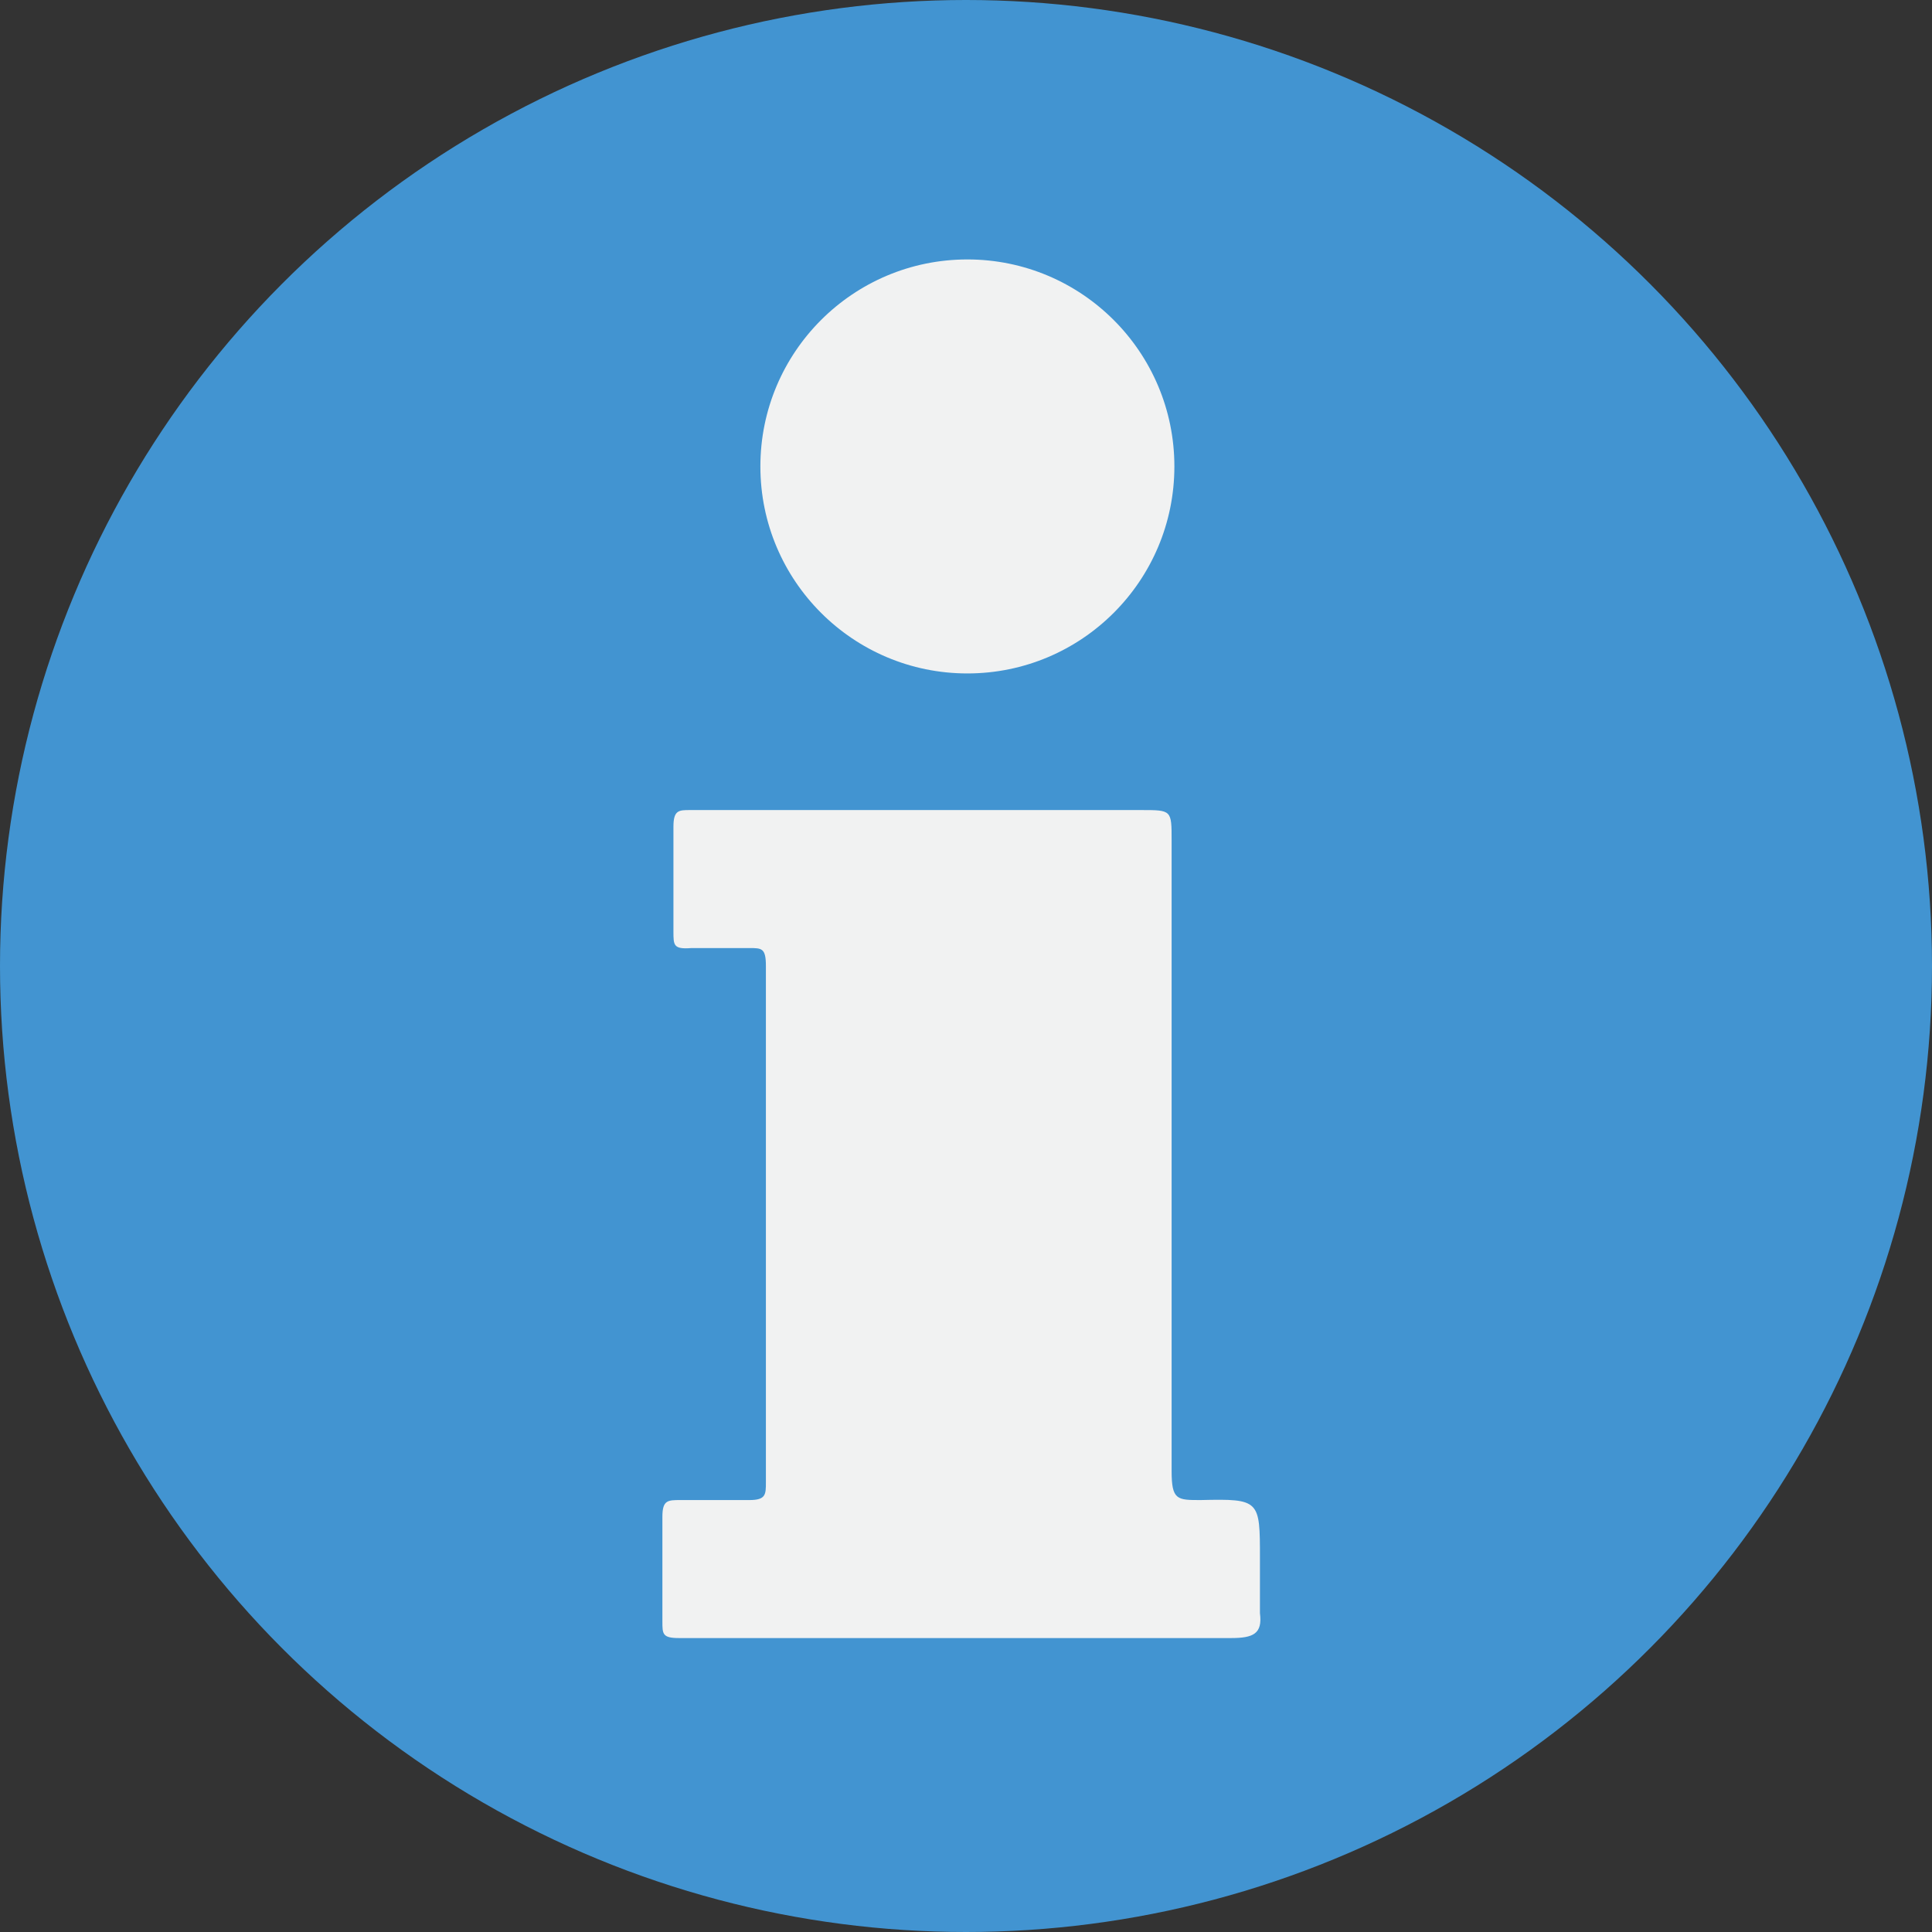
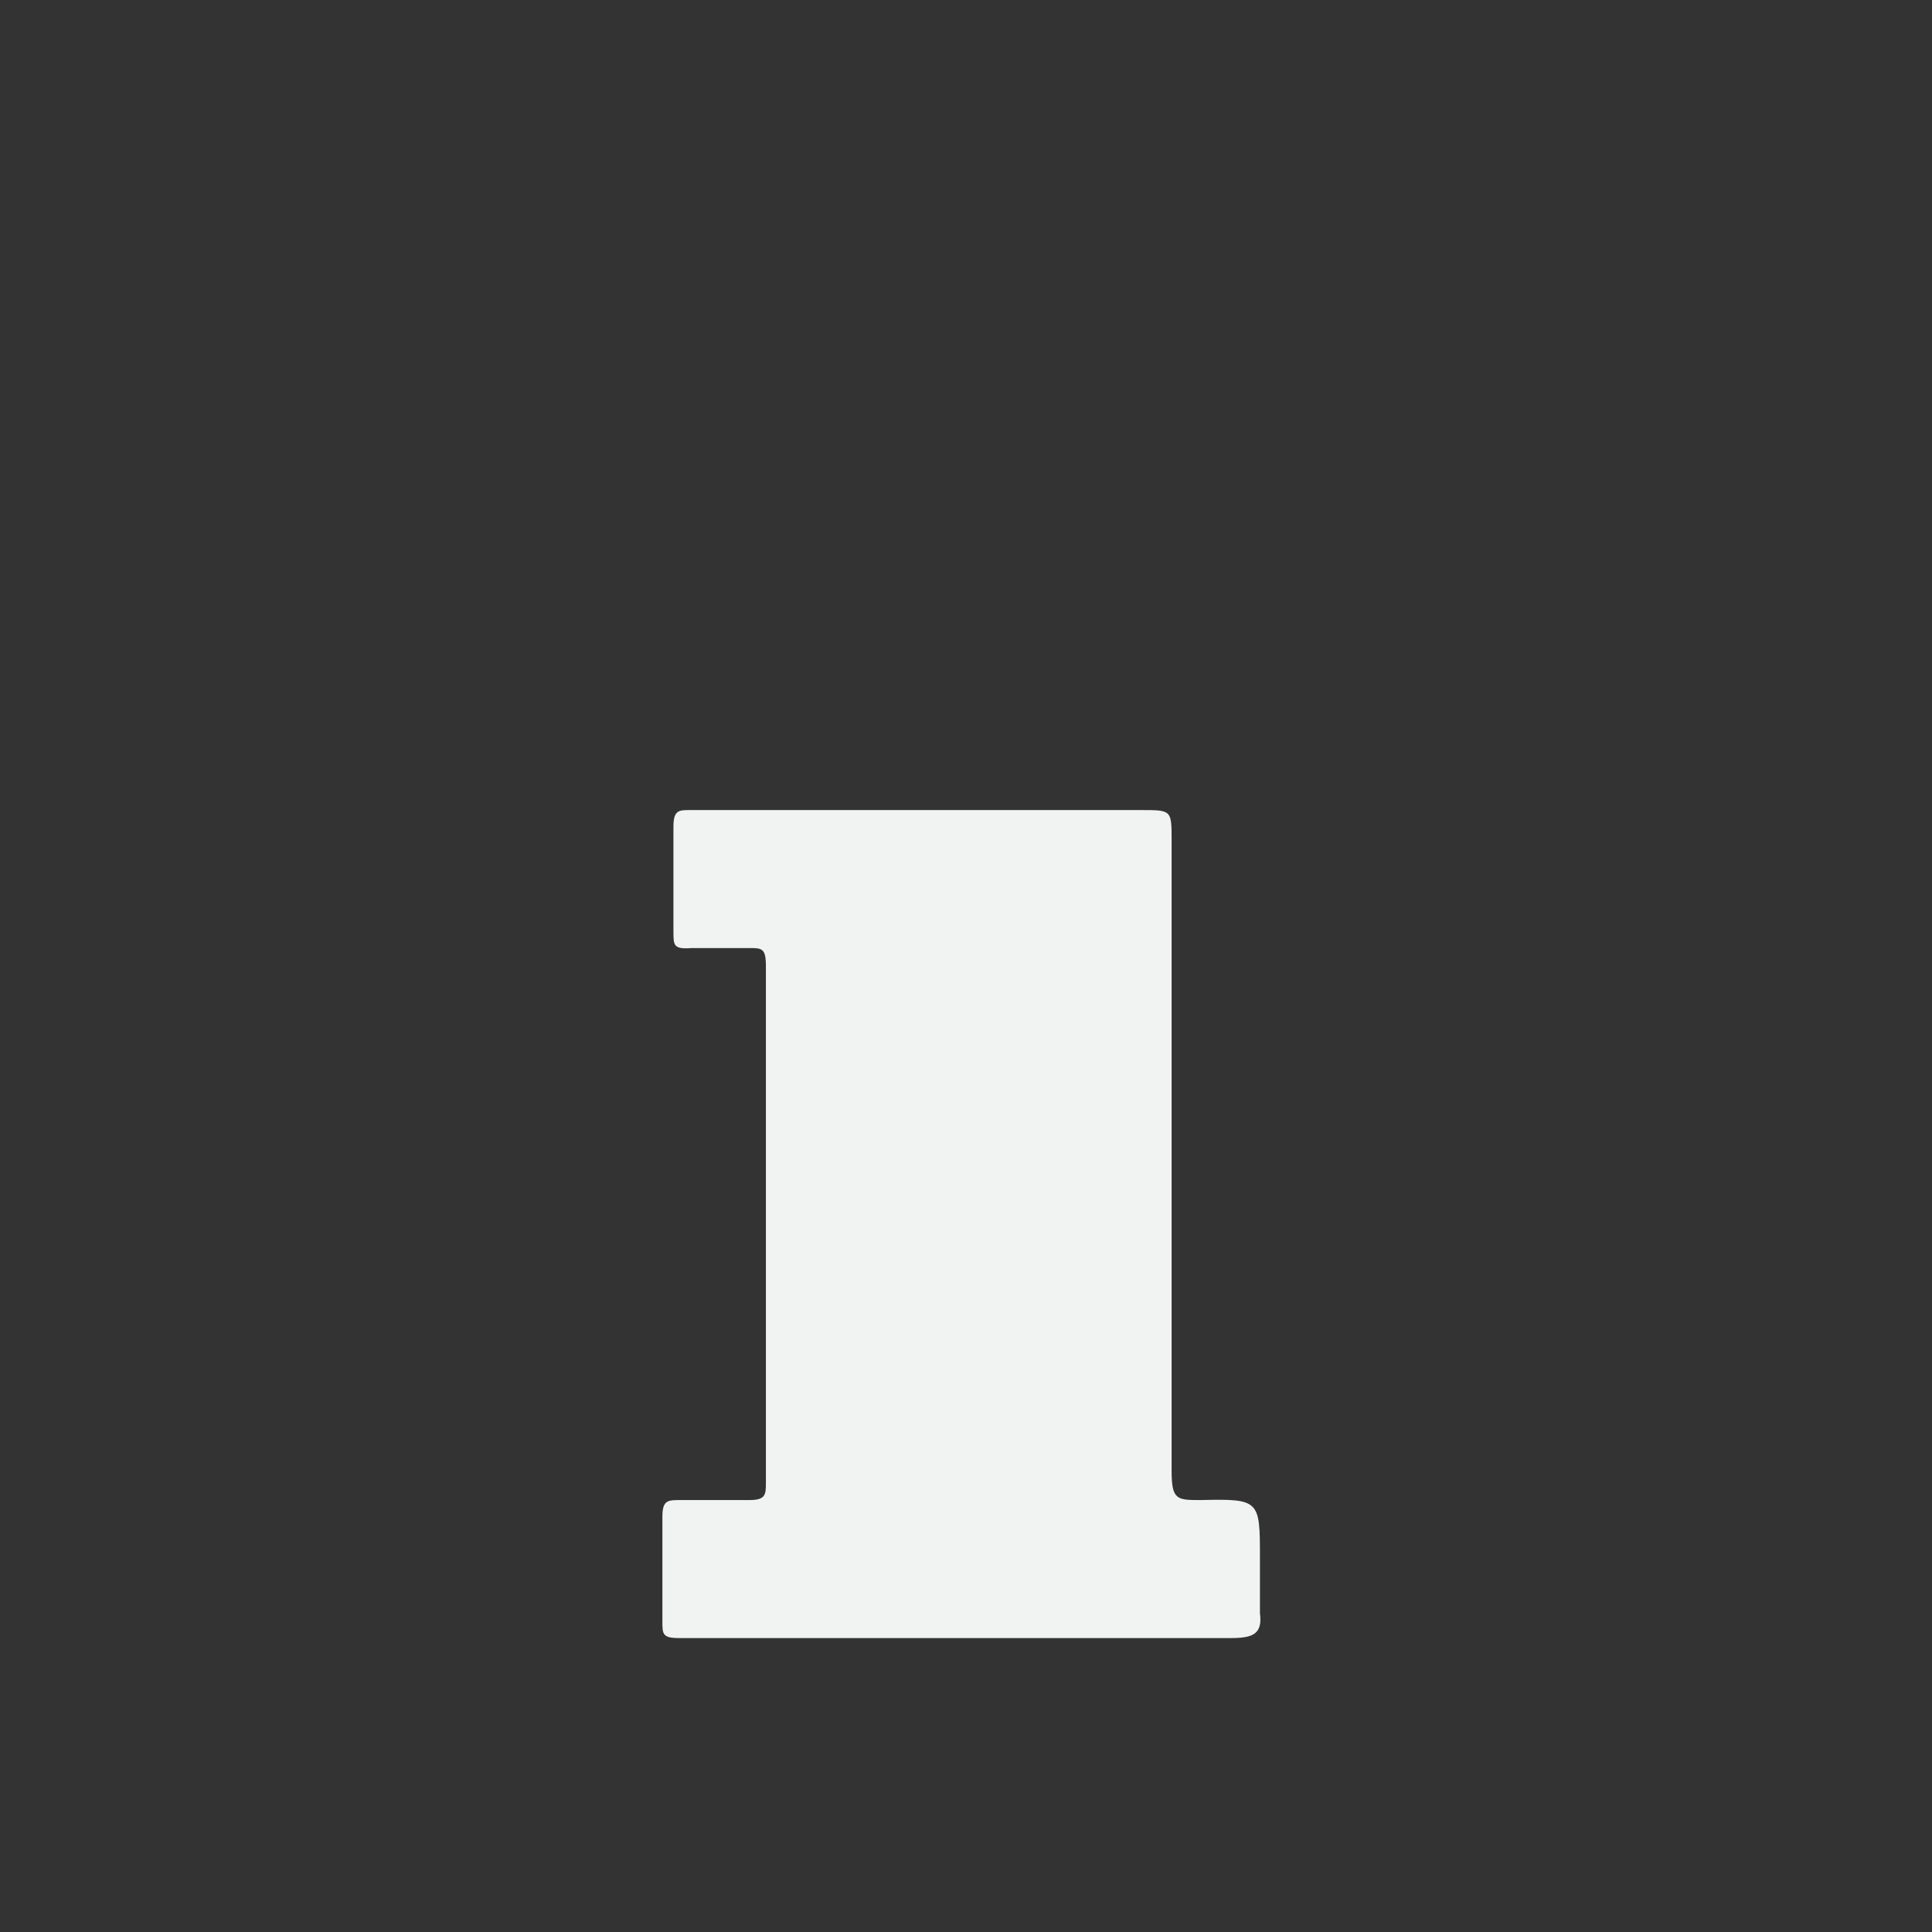
<svg xmlns="http://www.w3.org/2000/svg" viewBox="0 0 14 14">
  <rect x="0" y="0" width="14" height="14" fill="#333333" stroke="none" />
  <defs>
    <style>.cls-1{fill:#4294d1;}.cls-2{fill:#f1f2f2;}</style>
  </defs>
  <title>error-Asset 1</title>
  <g id="Layer_2" data-name="Layer 2">
    <g id="Layer_1-2" data-name="Layer 1">
-       <circle class="cls-1" cx="7" cy="7" r="7" />
-       <circle class="cls-2" cx="7.01" cy="3.38" r="1.5" />
      <path class="cls-2" d="M9.13,11.69c0-.14,0-.27,0-.4,0-.42,0-.43-.43-.42-.17,0-.21,0-.21-.21,0-1.53,0-3,0-4.57,0-.22,0-.22-.22-.22H5c-.08,0-.12,0-.12.12,0,.25,0,.51,0,.76,0,.1,0,.13.13.12h.42c.09,0,.12,0,.12.13v3.74c0,.09,0,.13-.12.13H4.93c-.09,0-.13,0-.13.12v.76c0,.09,0,.12.12.12h4C9.08,11.87,9.15,11.84,9.13,11.69Z" />
    </g>
  </g>
</svg>